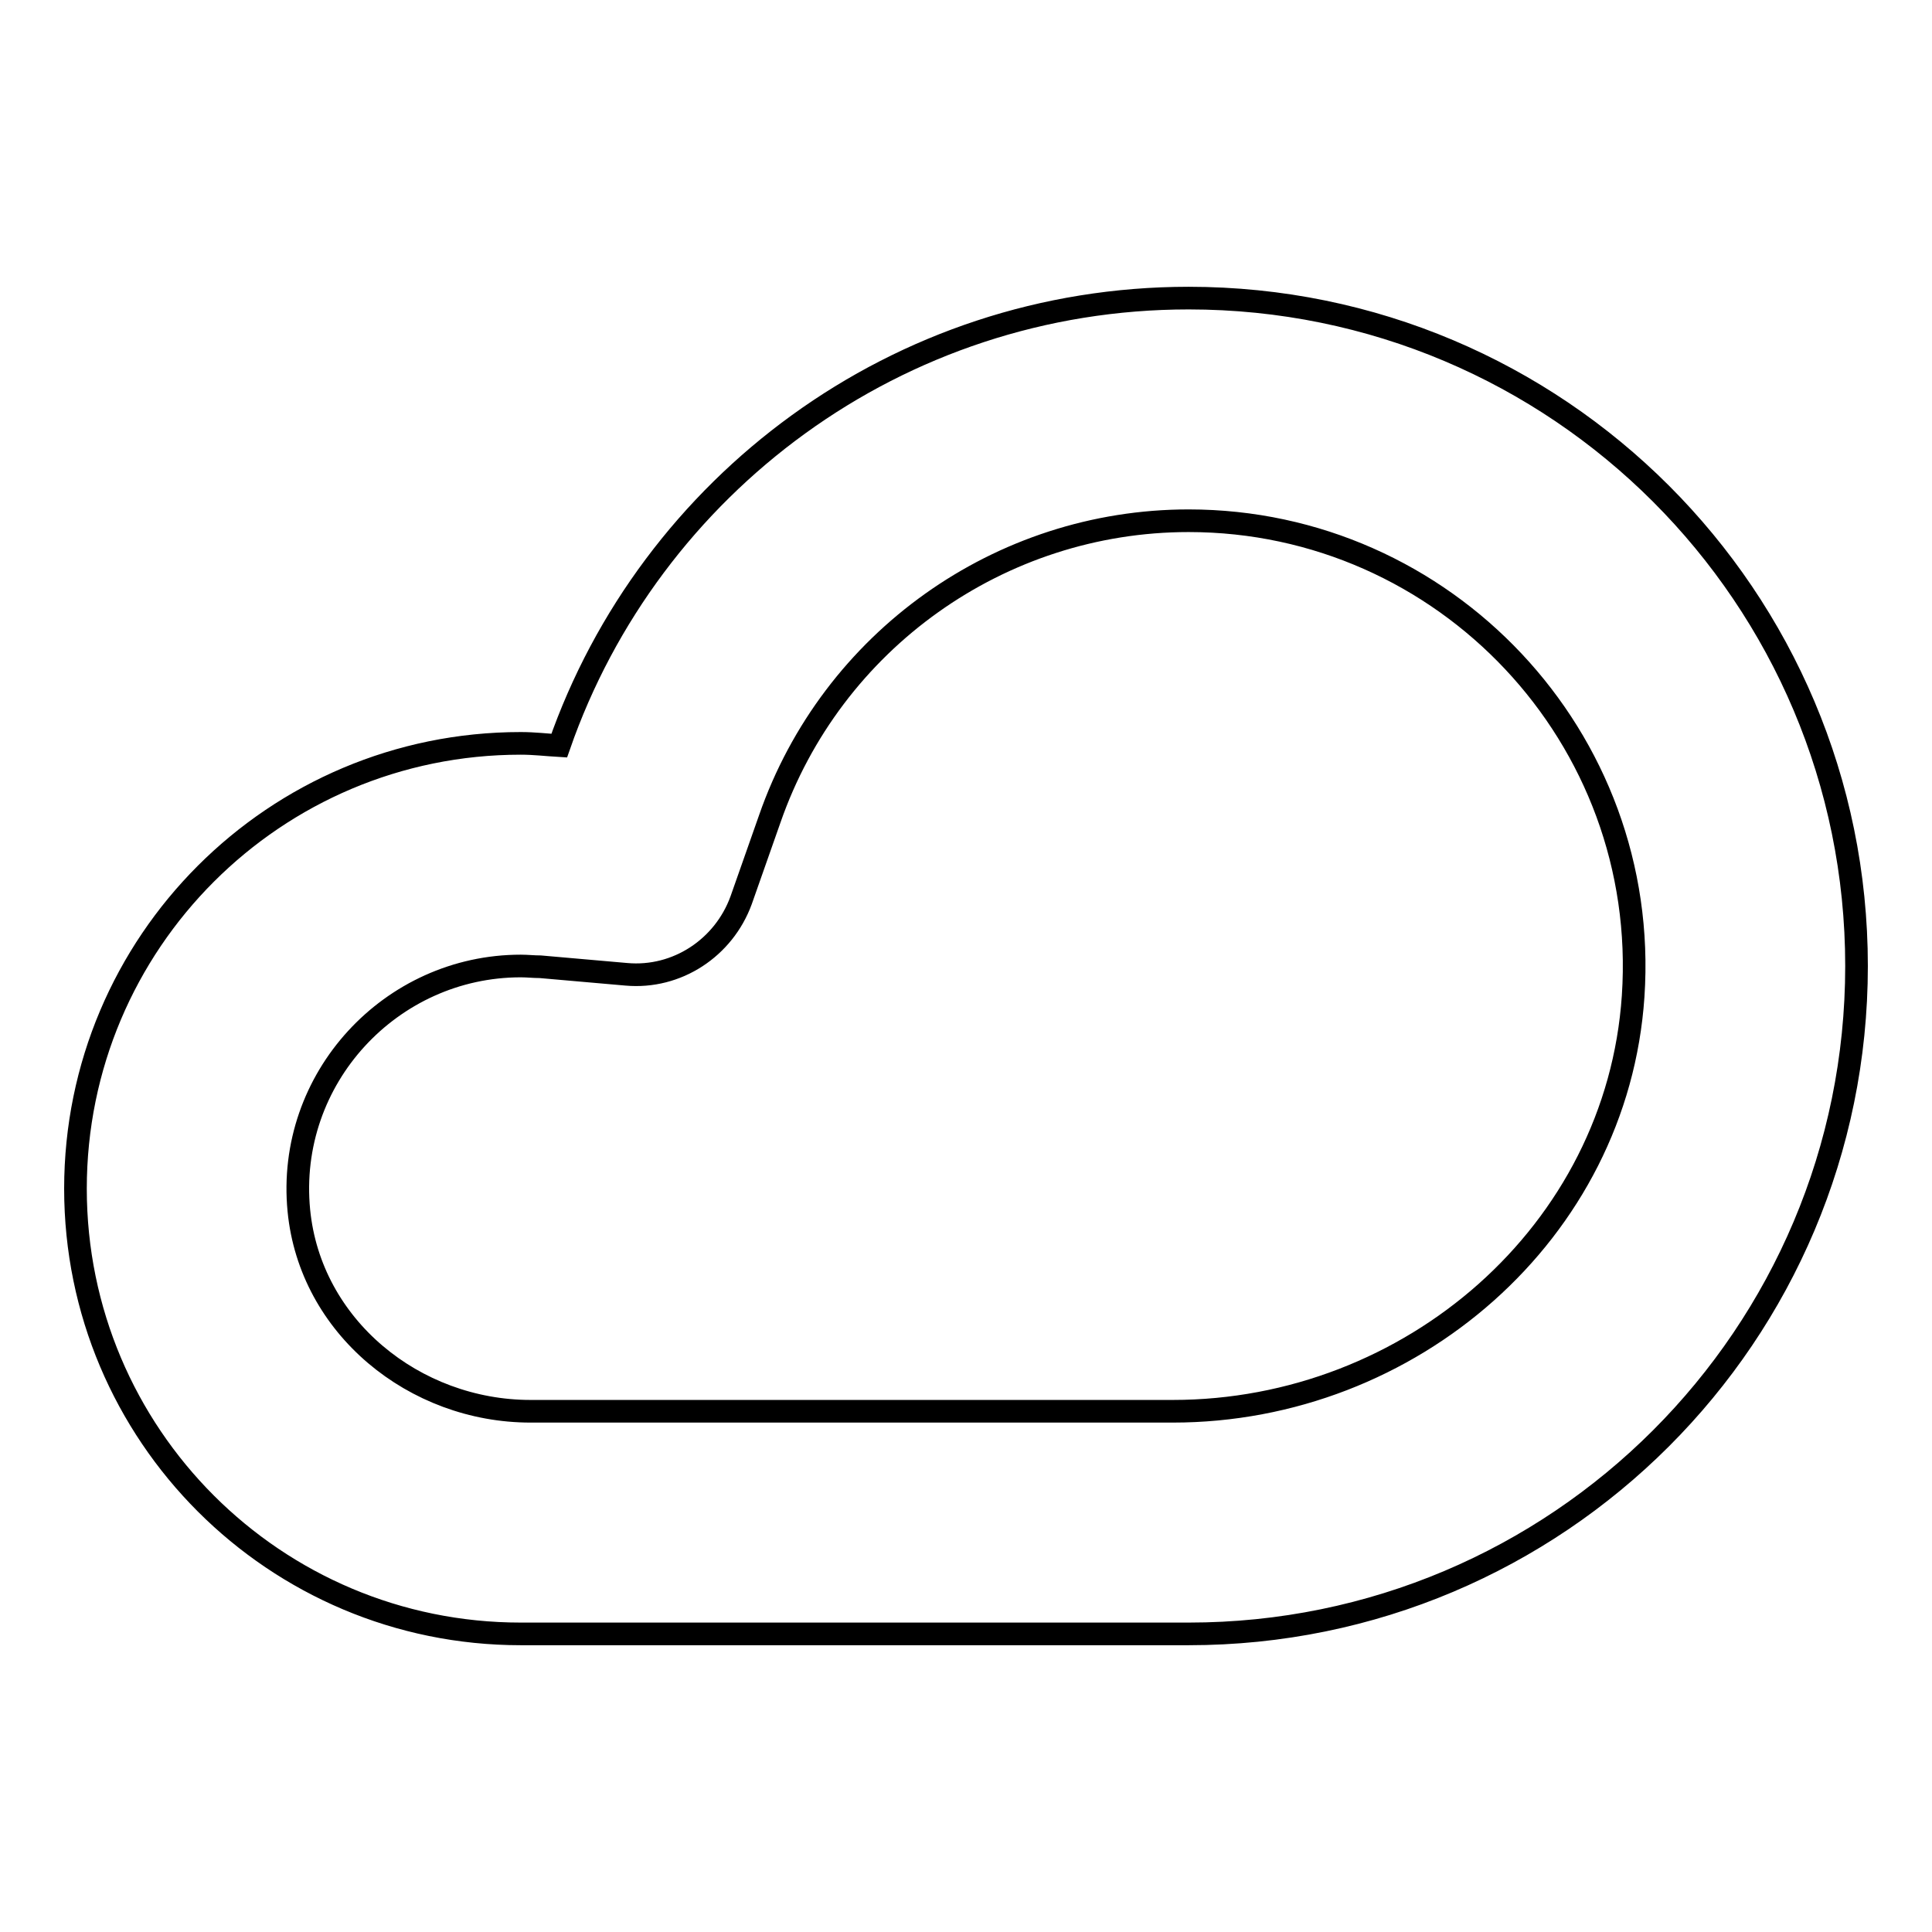
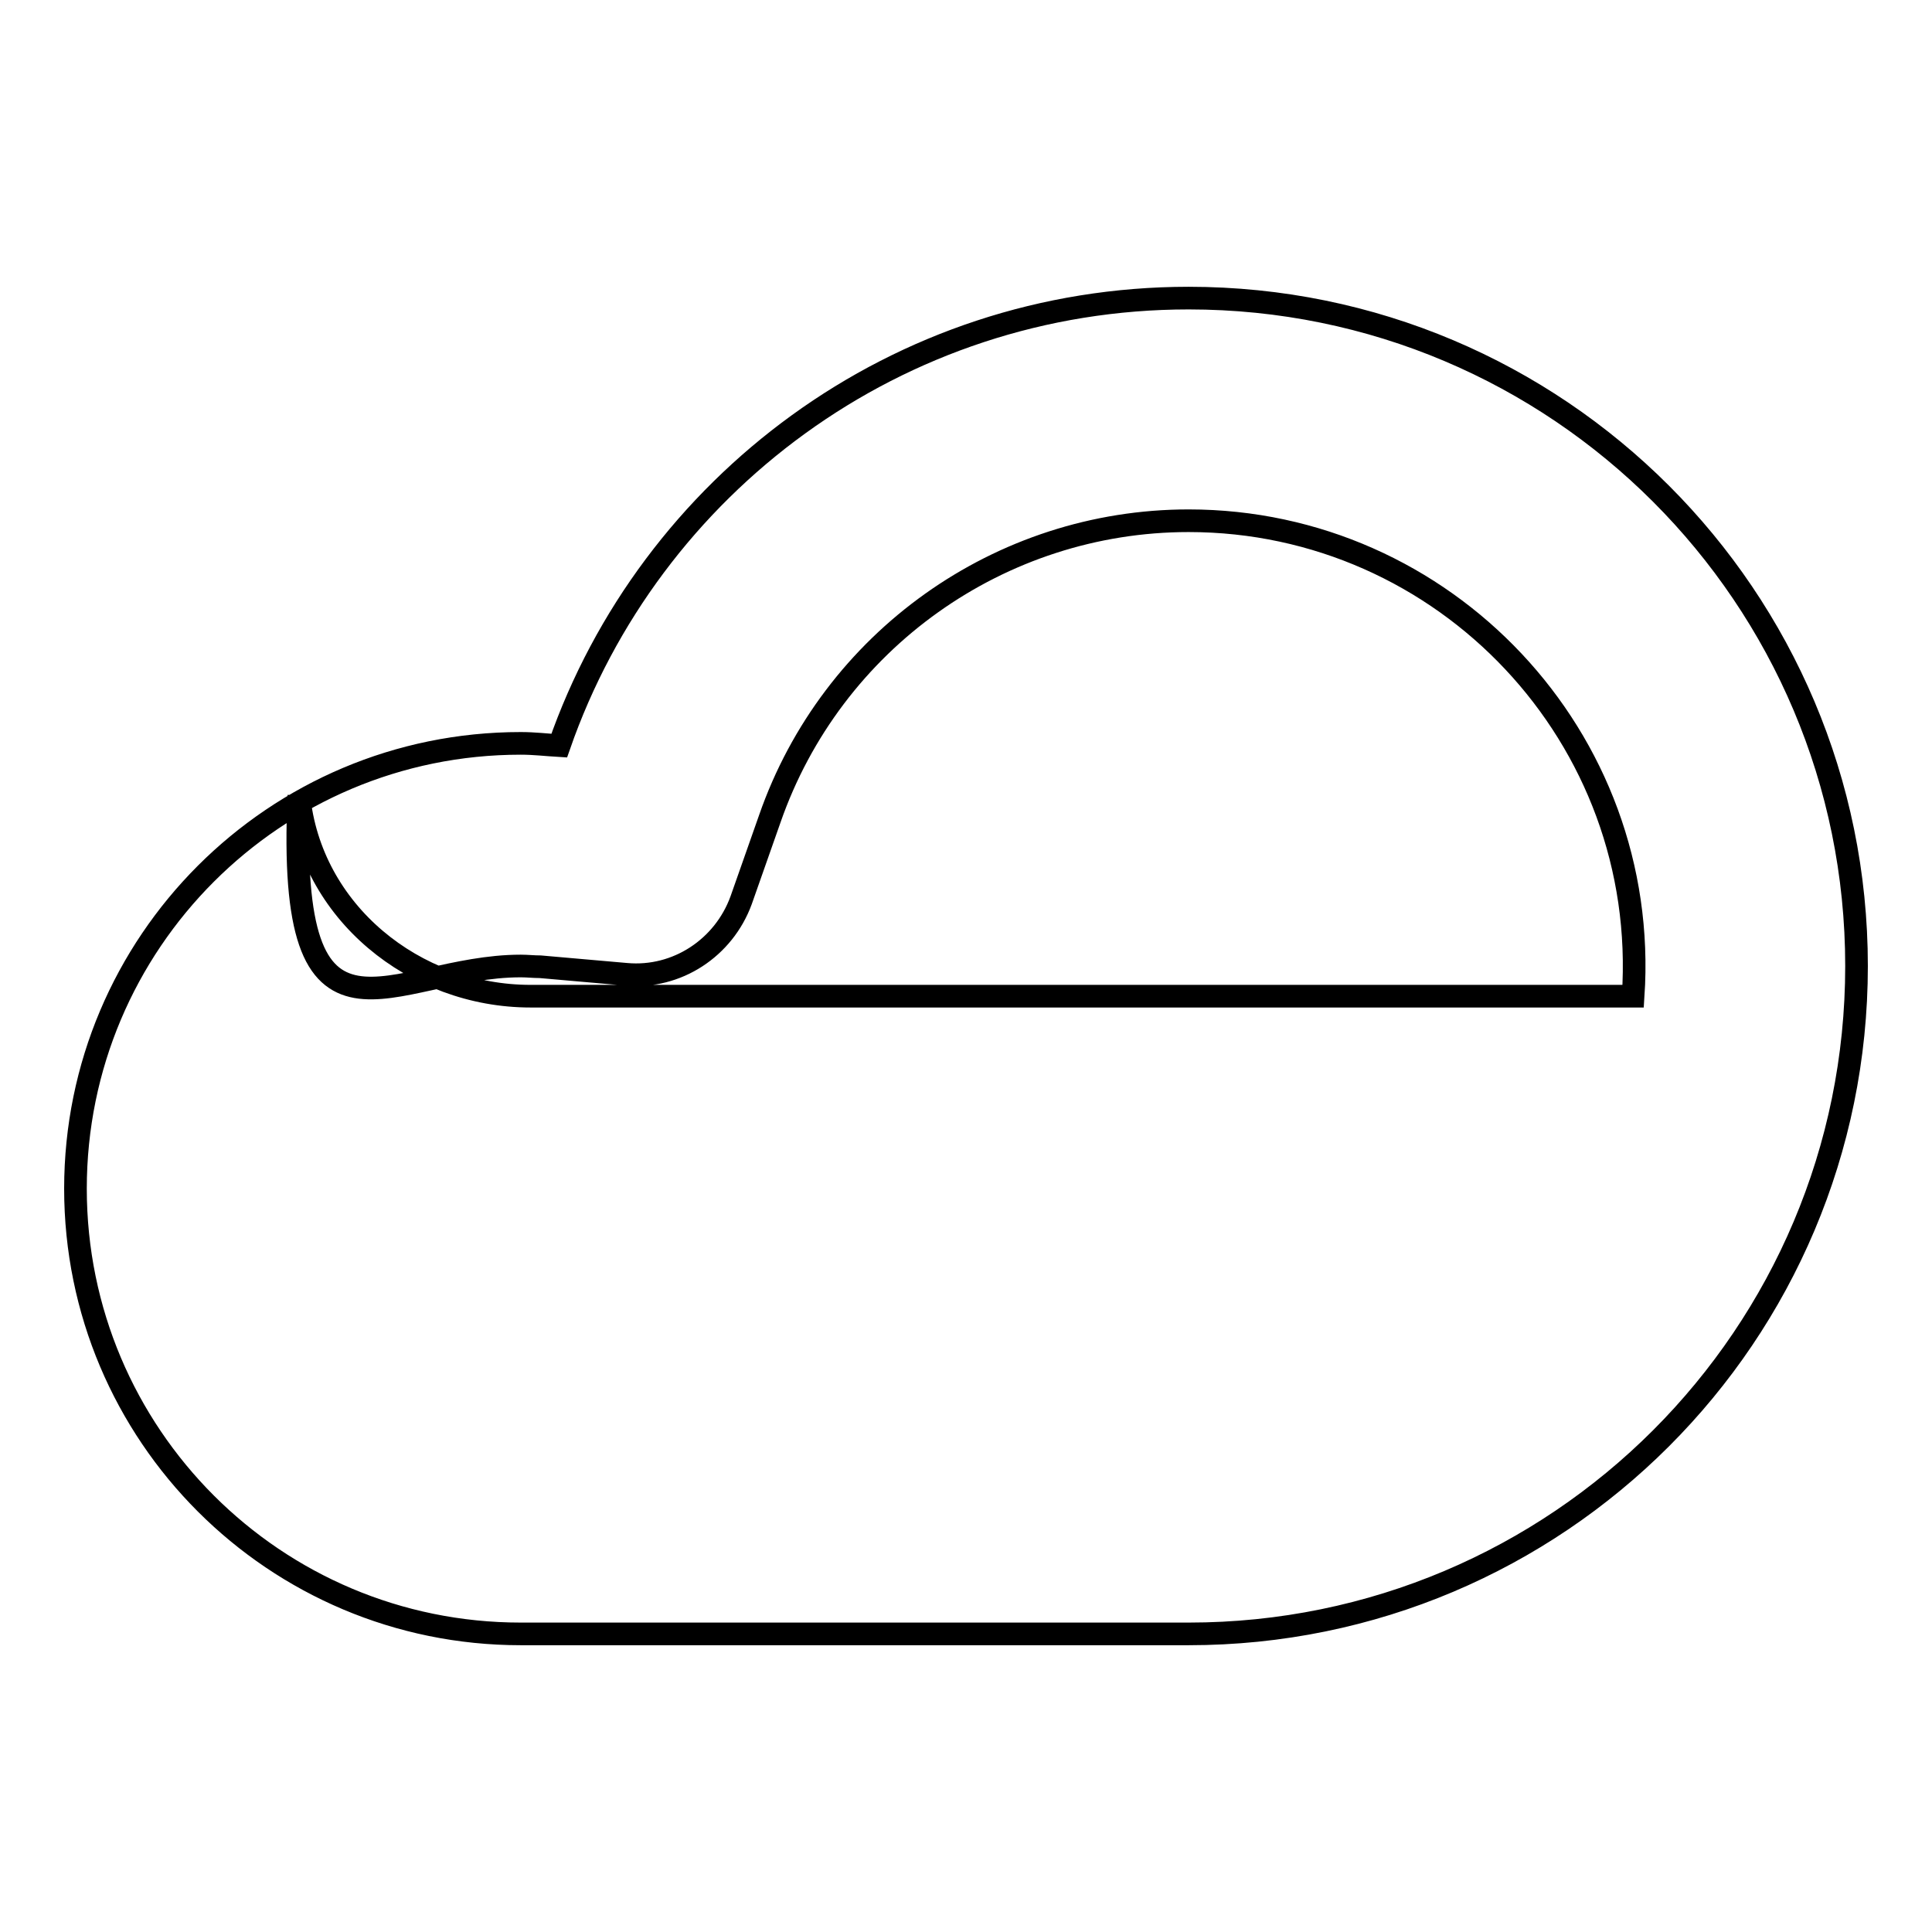
<svg xmlns="http://www.w3.org/2000/svg" version="1.1" x="0px" y="0px" viewBox="0 0 256 256" enable-background="new 0 0 256 256" xml:space="preserve">
  <g>
    <g>
-       <path stroke-width="3" fill-opacity="0" stroke="#000000" d="M157.5,69c33.9,0,61.2,28.7,58.9,63c-2.1,31.3-29.5,55-61,55H70.3c-15.4,0-29.2-11.2-30.7-26.6C37.9,142.9,51.8,128,69,128c0.9,0,1.7,0.1,2.6,0.1l11.4,1c6.7,0.6,12.9-3.5,15.2-9.8l3.8-10.8C110.2,84.9,132.5,69,157.5,69L157.5,69z M157.5,39.5c-38.6,0-71.4,24.8-83.4,59.3c-1.7-0.1-3.3-0.3-5.1-0.3c-32.6,0-59,26.4-59,59c0,32.6,26.4,59,59,59h88.5c48.9,0,88.5-39.6,88.5-88.5S206.4,39.5,157.5,39.5L157.5,39.5L157.5,39.5z" />
+       <path stroke-width="3" fill-opacity="0" stroke="#000000" d="M157.5,69c33.9,0,61.2,28.7,58.9,63H70.3c-15.4,0-29.2-11.2-30.7-26.6C37.9,142.9,51.8,128,69,128c0.9,0,1.7,0.1,2.6,0.1l11.4,1c6.7,0.6,12.9-3.5,15.2-9.8l3.8-10.8C110.2,84.9,132.5,69,157.5,69L157.5,69z M157.5,39.5c-38.6,0-71.4,24.8-83.4,59.3c-1.7-0.1-3.3-0.3-5.1-0.3c-32.6,0-59,26.4-59,59c0,32.6,26.4,59,59,59h88.5c48.9,0,88.5-39.6,88.5-88.5S206.4,39.5,157.5,39.5L157.5,39.5L157.5,39.5z" />
    </g>
  </g>
</svg>